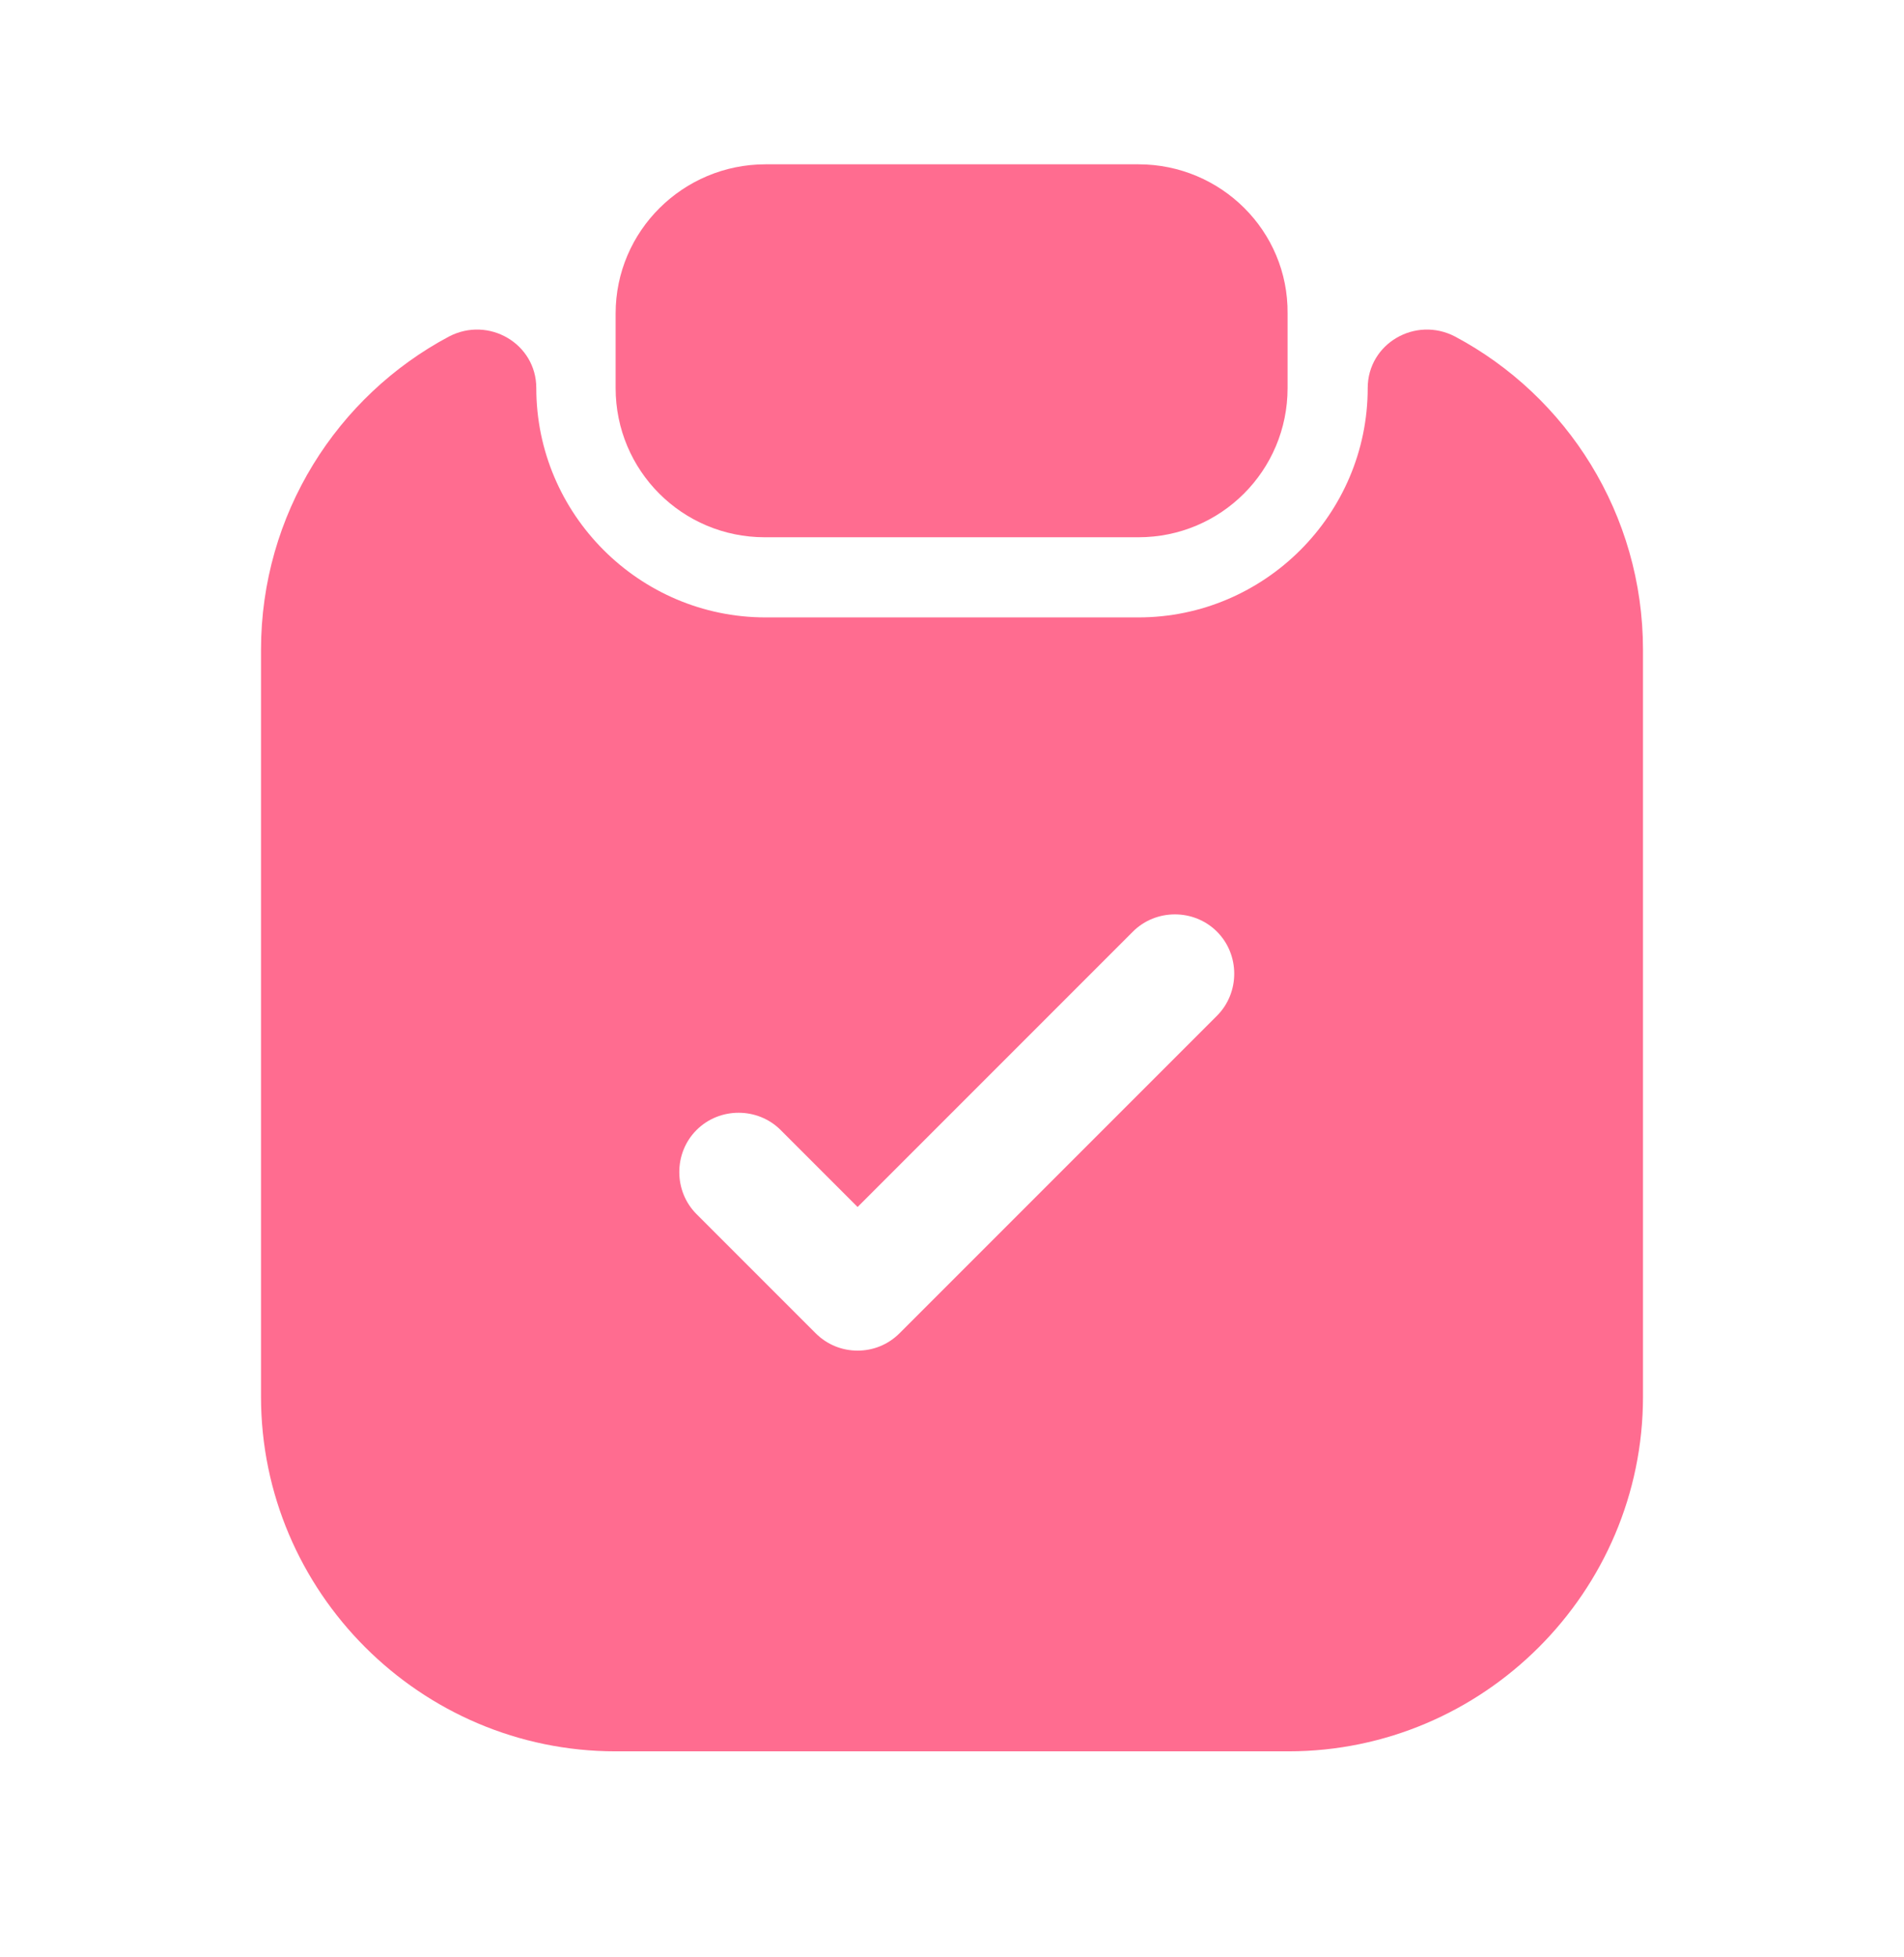
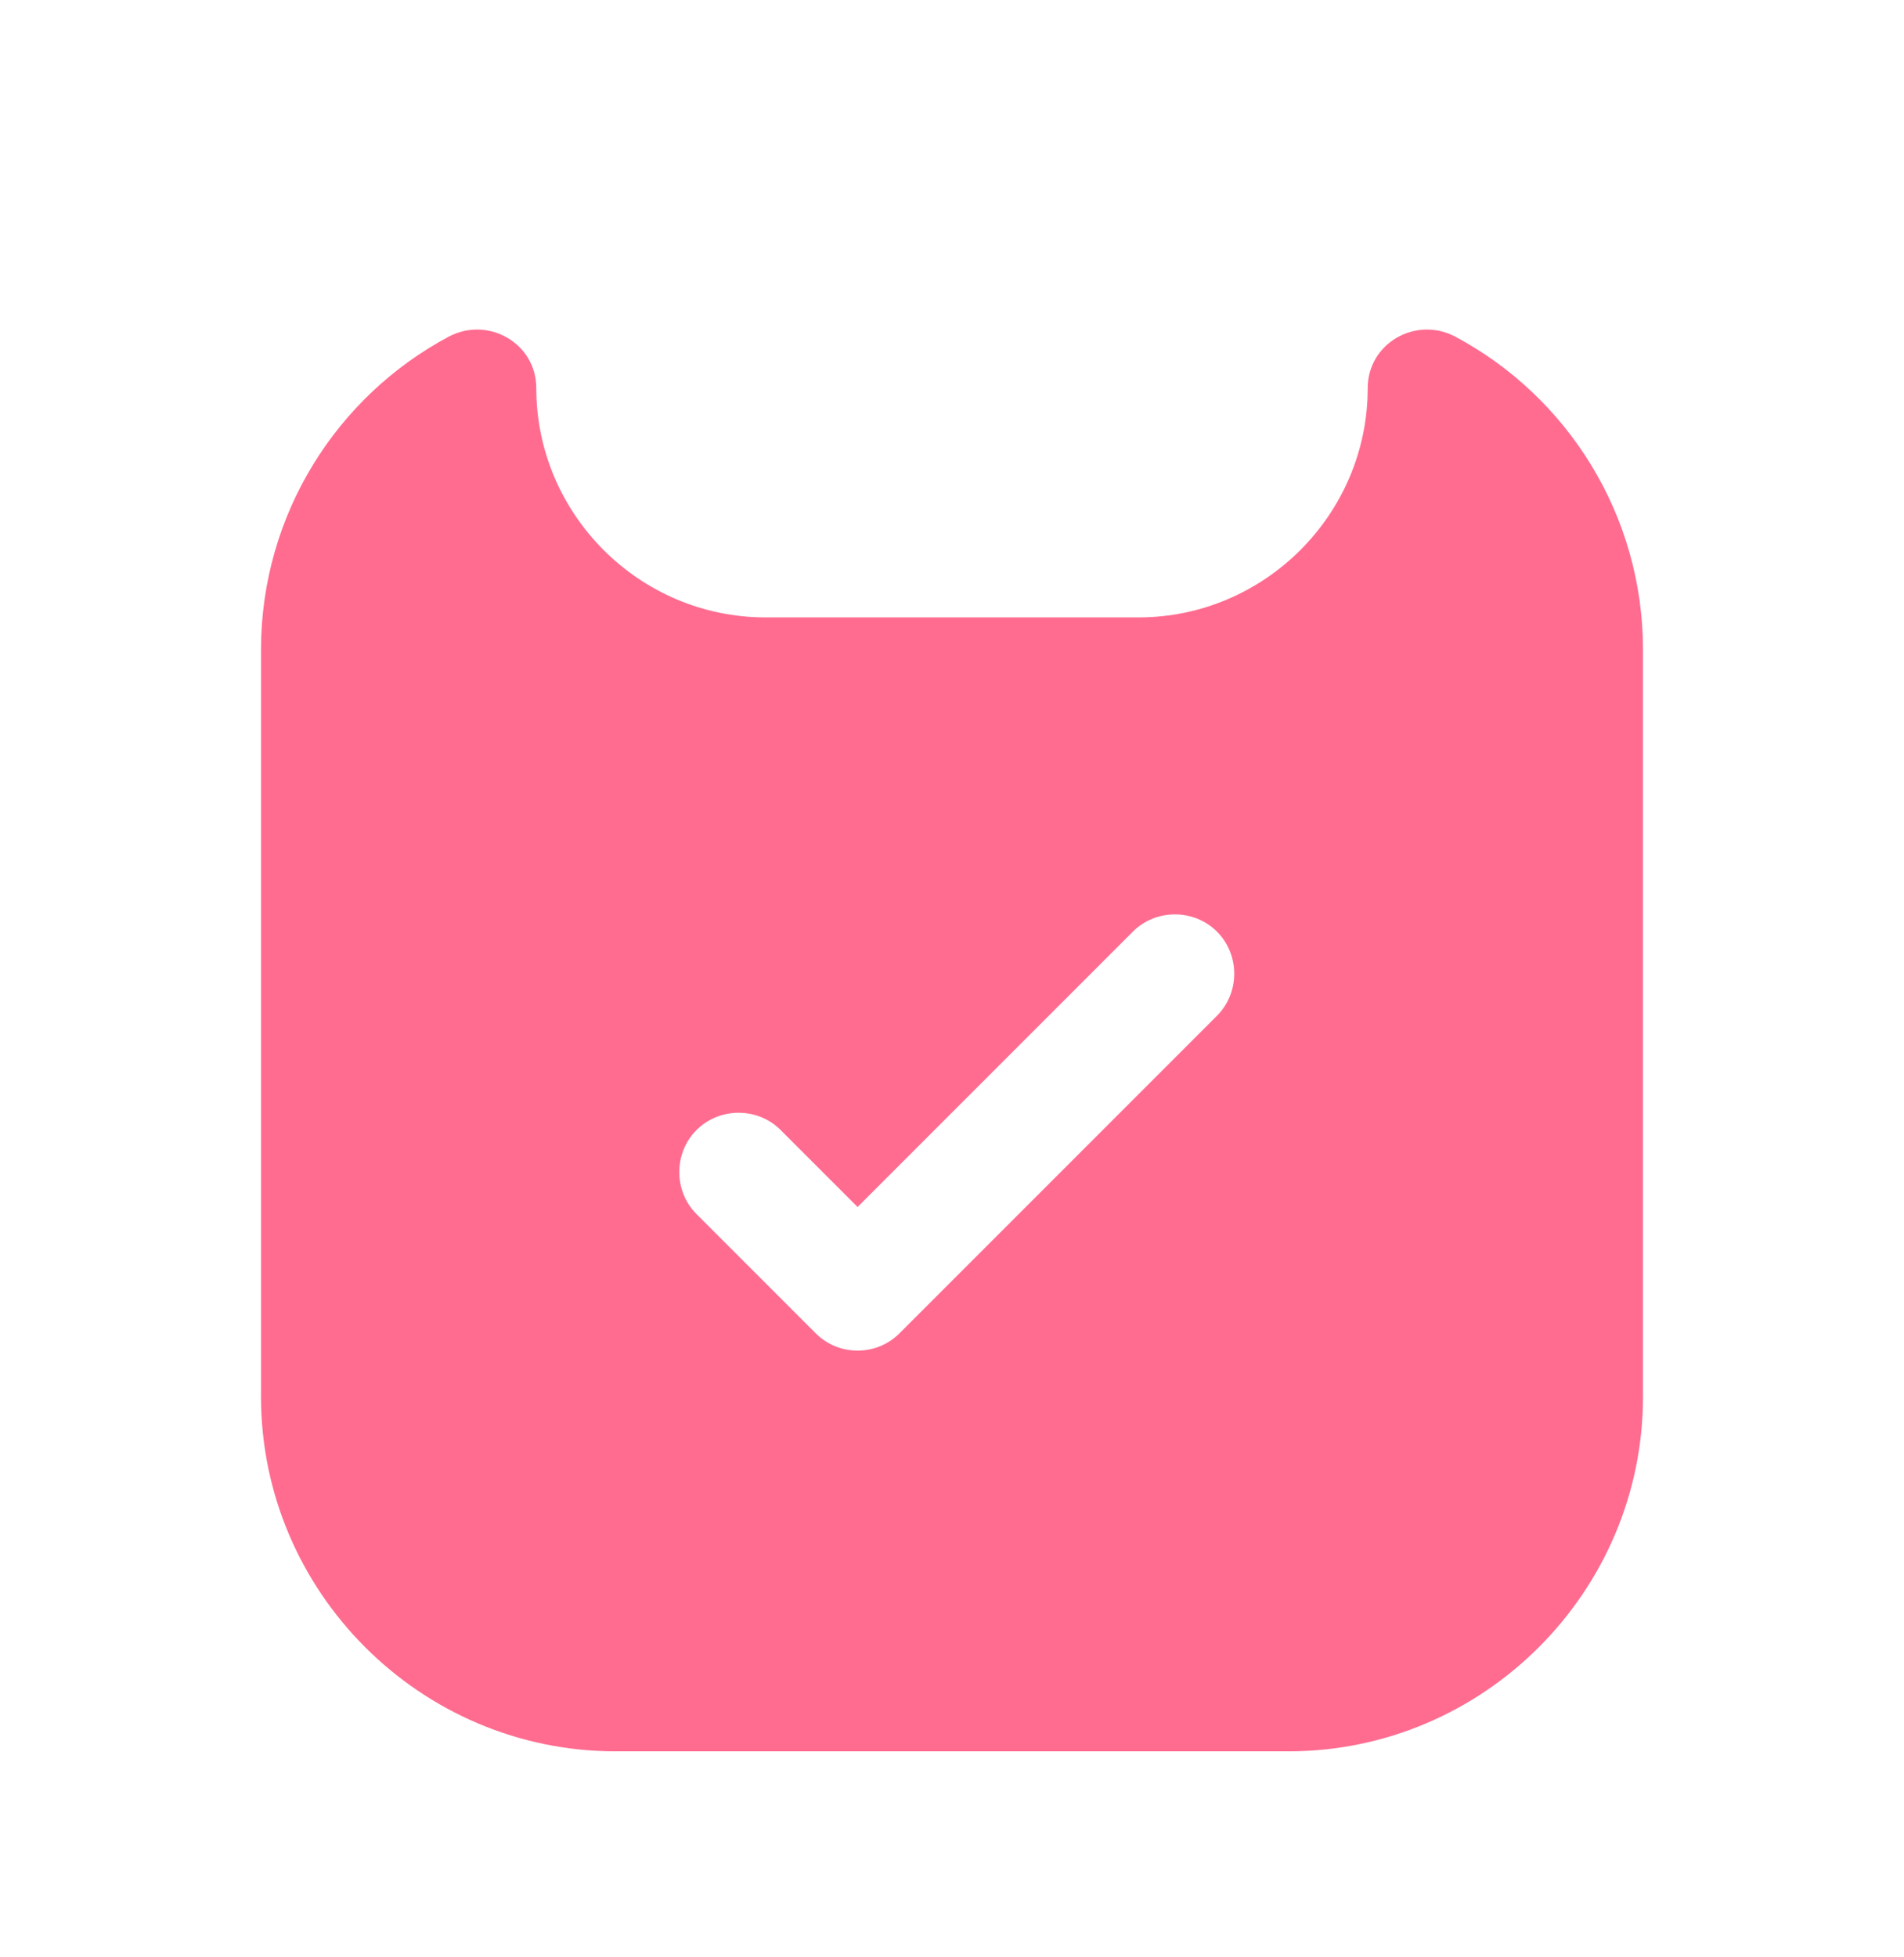
<svg xmlns="http://www.w3.org/2000/svg" width="36" height="37" viewBox="0 0 36 37" fill="none">
-   <path d="M21.525 3.106H14.475C12.915 3.106 11.64 4.366 11.64 5.926V7.336C11.64 8.896 12.9 10.156 14.46 10.156H21.525C23.085 10.156 24.345 8.896 24.345 7.336V5.926C24.36 4.366 23.085 3.106 21.525 3.106Z" fill="#FF6C90" />
  <path d="M25.86 7.336C25.86 9.721 23.91 11.671 21.525 11.671H14.475C12.09 11.671 10.14 9.721 10.14 7.336C10.14 6.496 9.24 5.971 8.49 6.361C6.375 7.486 4.935 9.721 4.935 12.286V26.401C4.935 30.091 7.95 33.106 11.64 33.106H24.36C28.05 33.106 31.065 30.091 31.065 26.401V12.286C31.065 9.721 29.625 7.486 27.51 6.361C26.76 5.971 25.86 6.496 25.86 7.336ZM23.01 19.201L17.01 25.201C16.785 25.426 16.5 25.531 16.215 25.531C15.93 25.531 15.645 25.426 15.42 25.201L13.17 22.951C12.735 22.516 12.735 21.796 13.17 21.361C13.605 20.926 14.325 20.926 14.76 21.361L16.215 22.816L21.42 17.611C21.855 17.176 22.575 17.176 23.01 17.611C23.445 18.046 23.445 18.766 23.01 19.201Z" fill="#FF6C90" />
</svg>